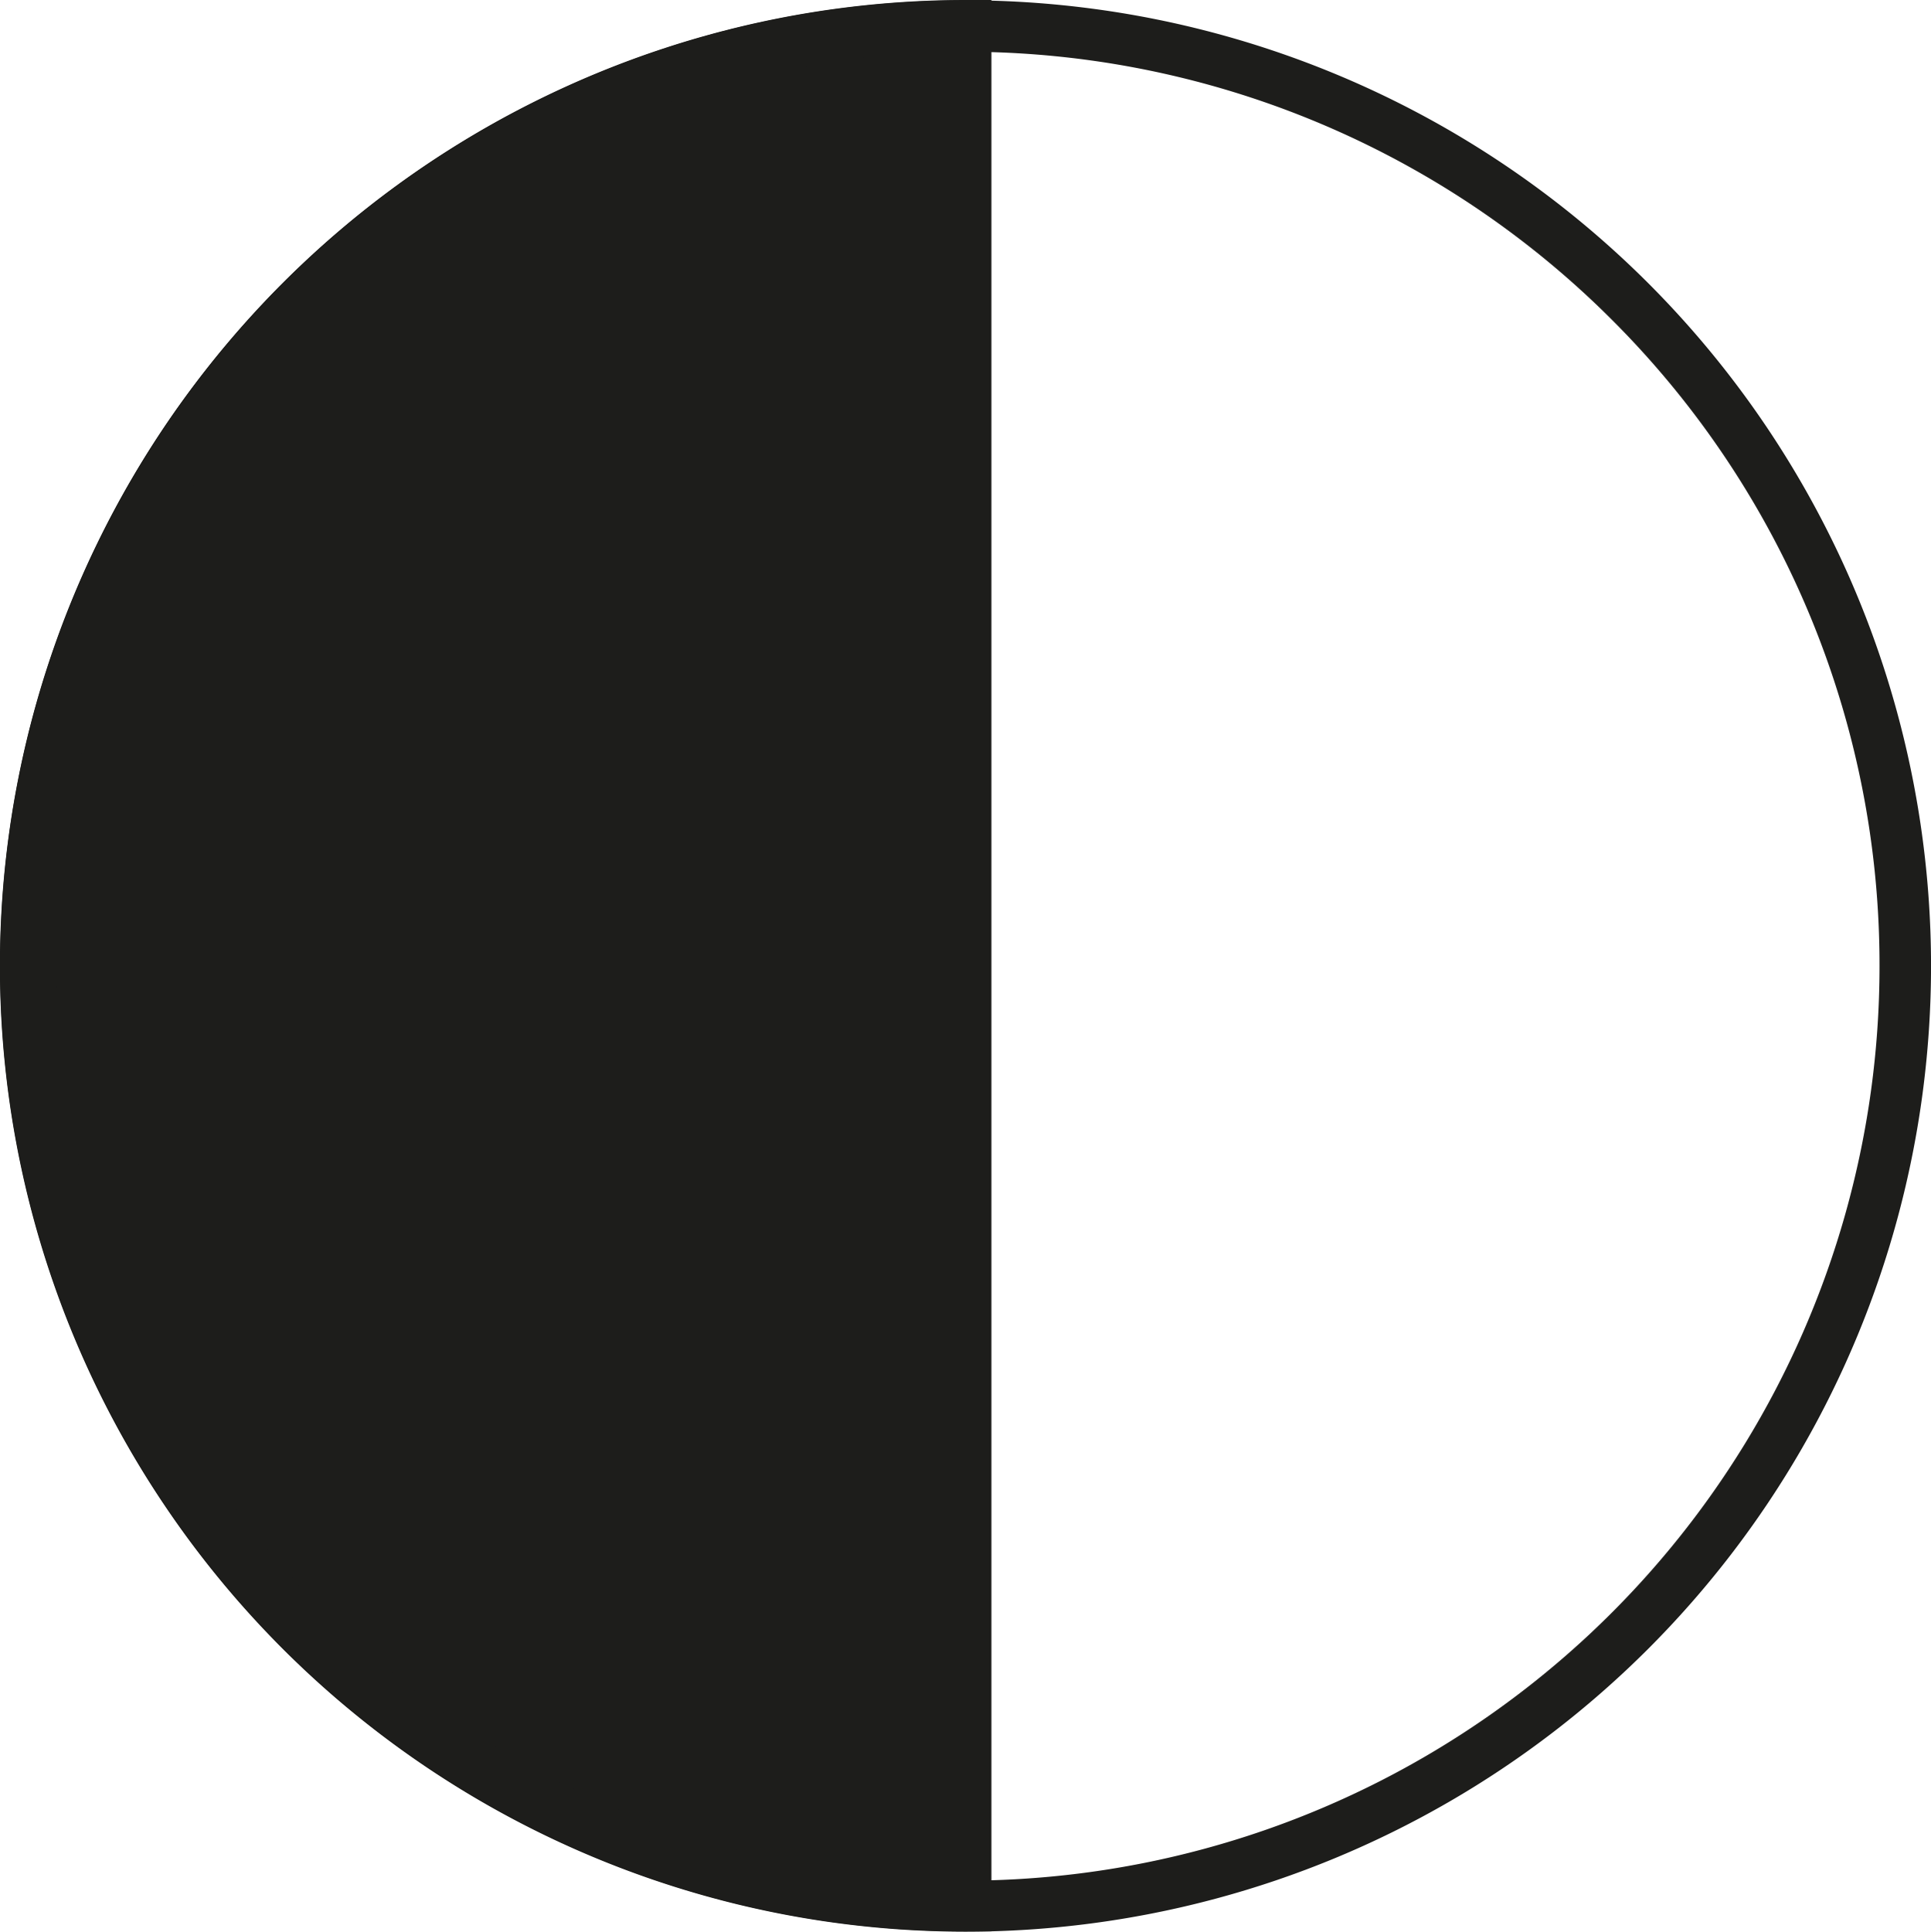
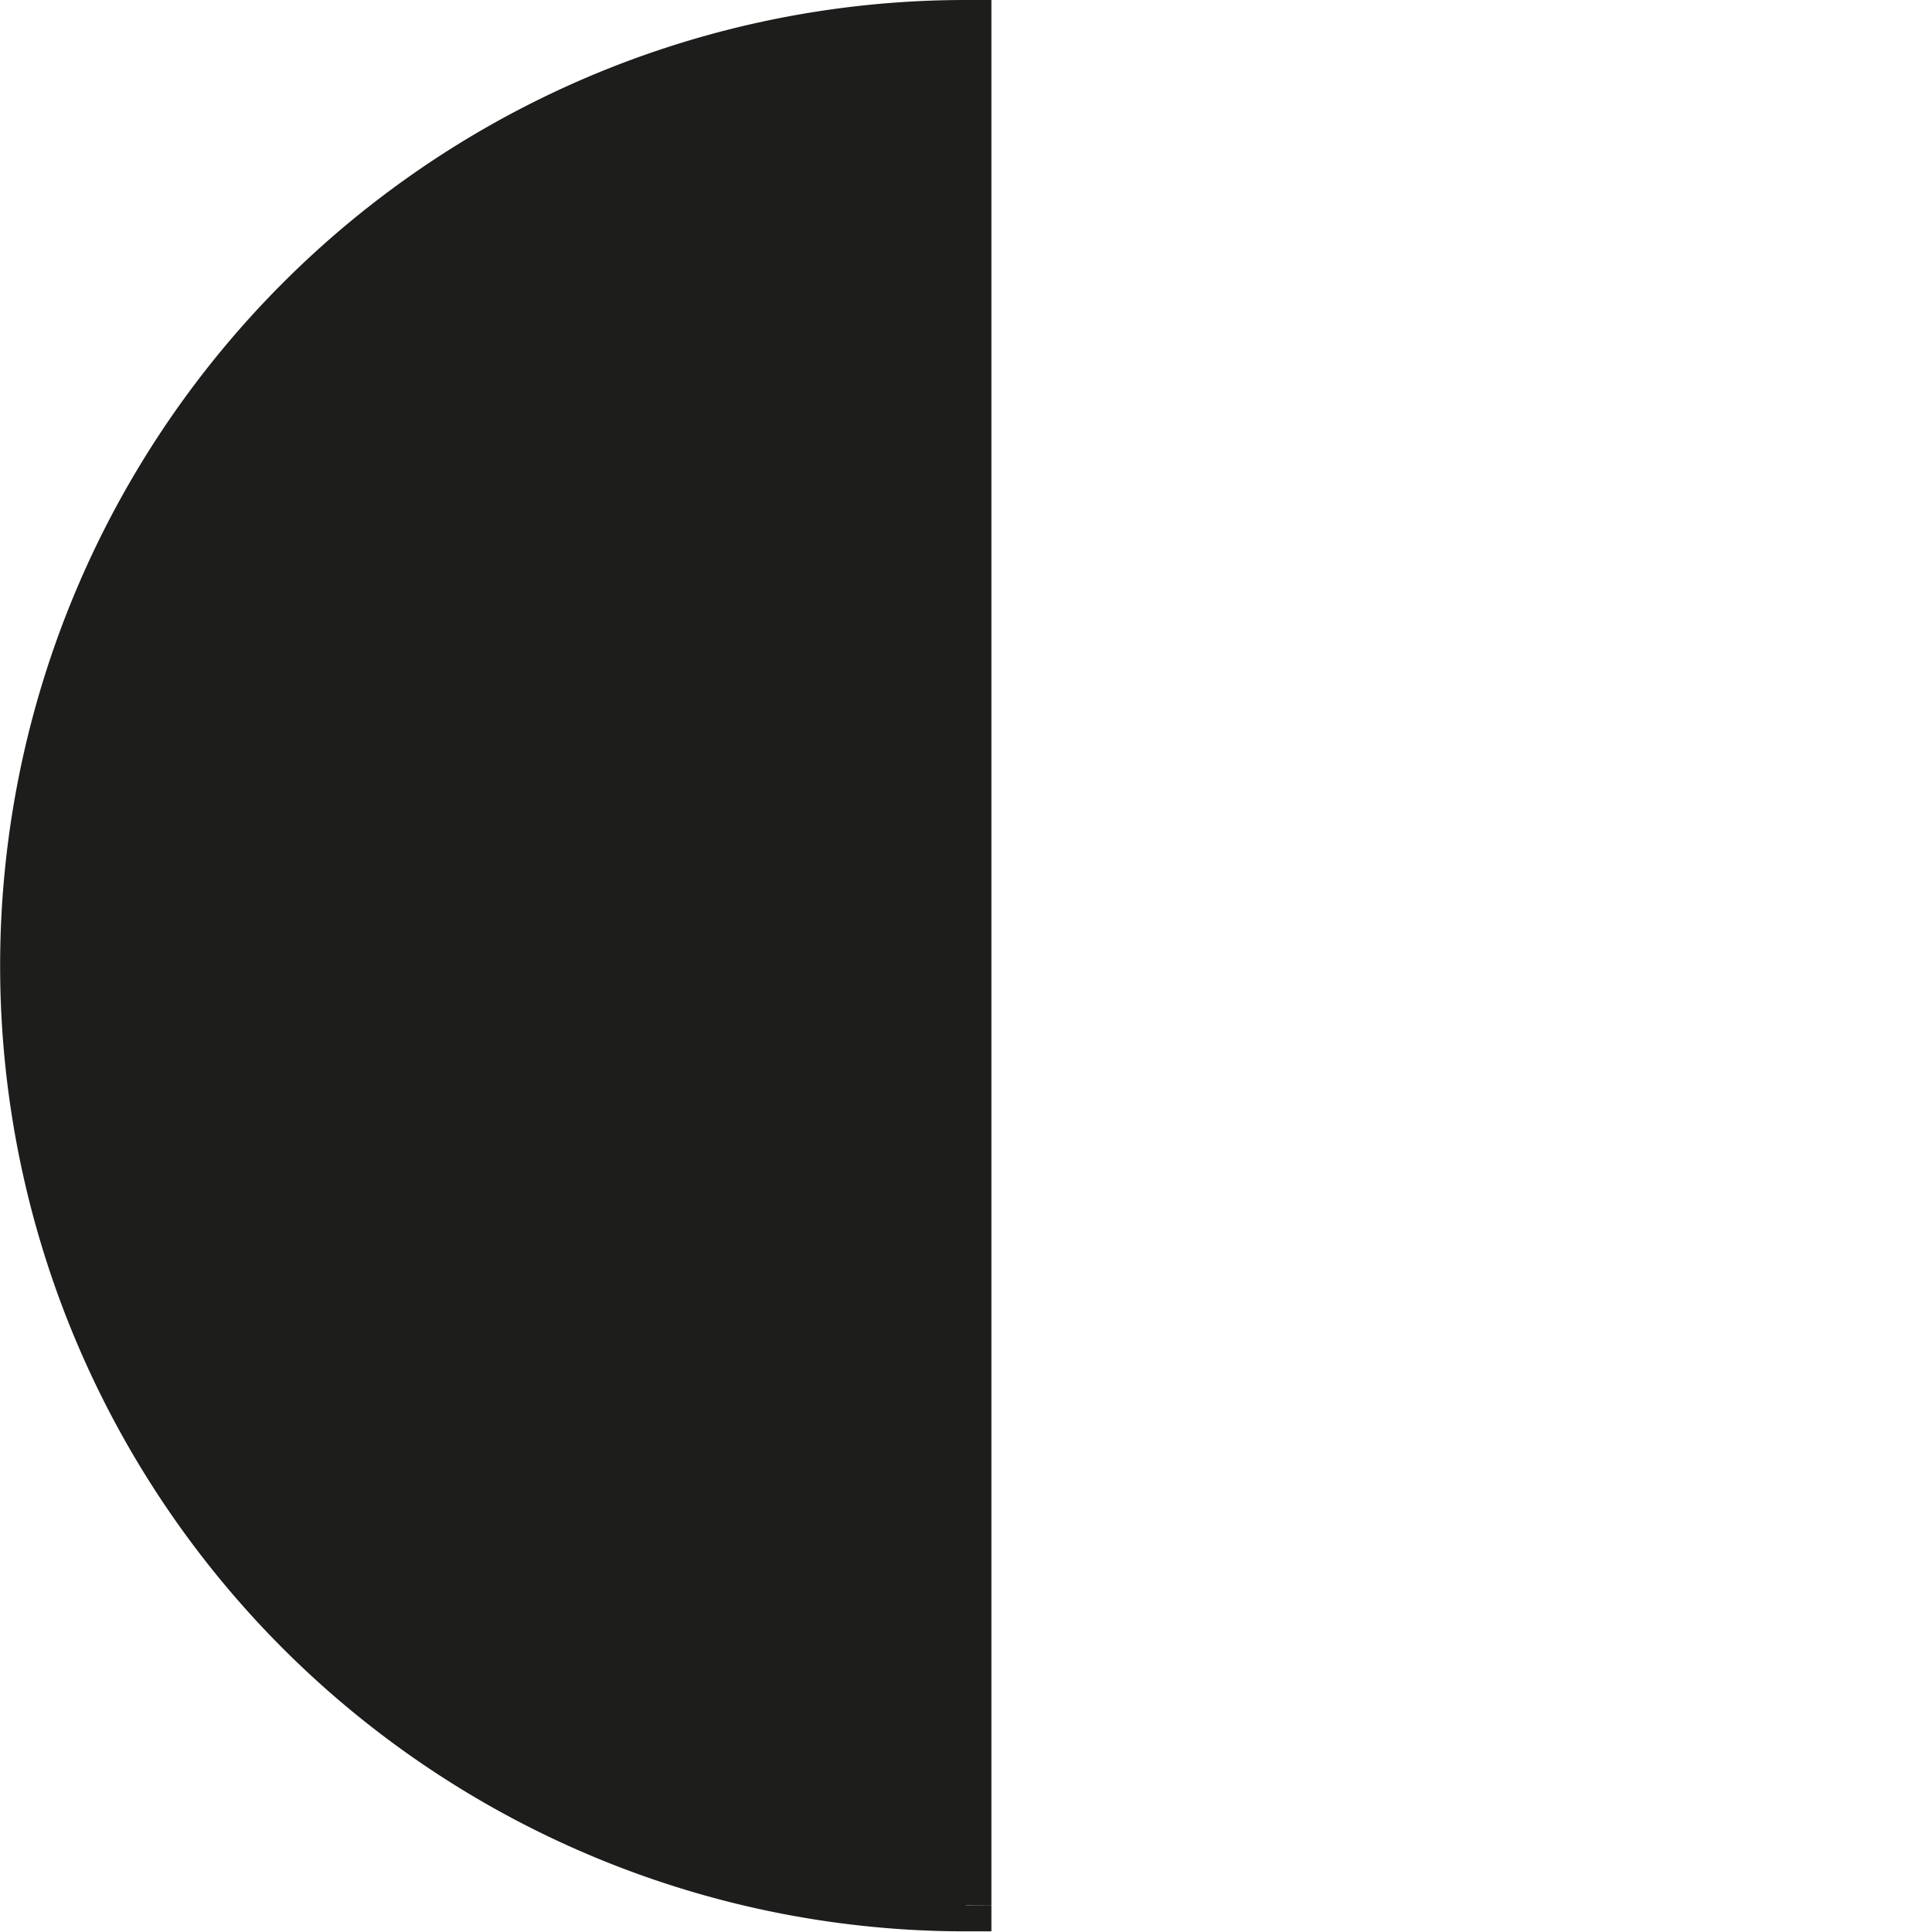
<svg xmlns="http://www.w3.org/2000/svg" width="60.996" height="61.013" viewBox="0 0 60.996 61.013">
  <g id="Grupo_11206" data-name="Grupo 11206" transform="translate(0)">
-     <path id="Trazado_3620" data-name="Trazado 3620" d="M222.893,452.382h-.813a28.882,28.882,0,1,1-8.459-20.416,28.776,28.776,0,0,1,8.459,20.416h1.627a30.5,30.5,0,1,0-30.494,30.5,30.5,30.5,0,0,0,30.494-30.5Z" transform="translate(-162.71 -421.872)" fill="#1d1d1b" />
    <path id="Trazado_3621" data-name="Trazado 3621" d="M193.4,482.248a29.689,29.689,0,0,1,0-59.378v59.37h0Z" transform="translate(-162.896 -422.057)" fill="#1d1d1b" />
    <path id="Trazado_3622" data-name="Trazado 3622" d="M193.212,482.061v-.813a28.876,28.876,0,0,1,0-57.751v-.813H192.4v59.37h1.627V421.87h-.813a30.5,30.5,0,1,0,0,61h.813v-.813Z" transform="translate(-162.71 -421.87)" fill="#1d1d1b" />
  </g>
</svg>